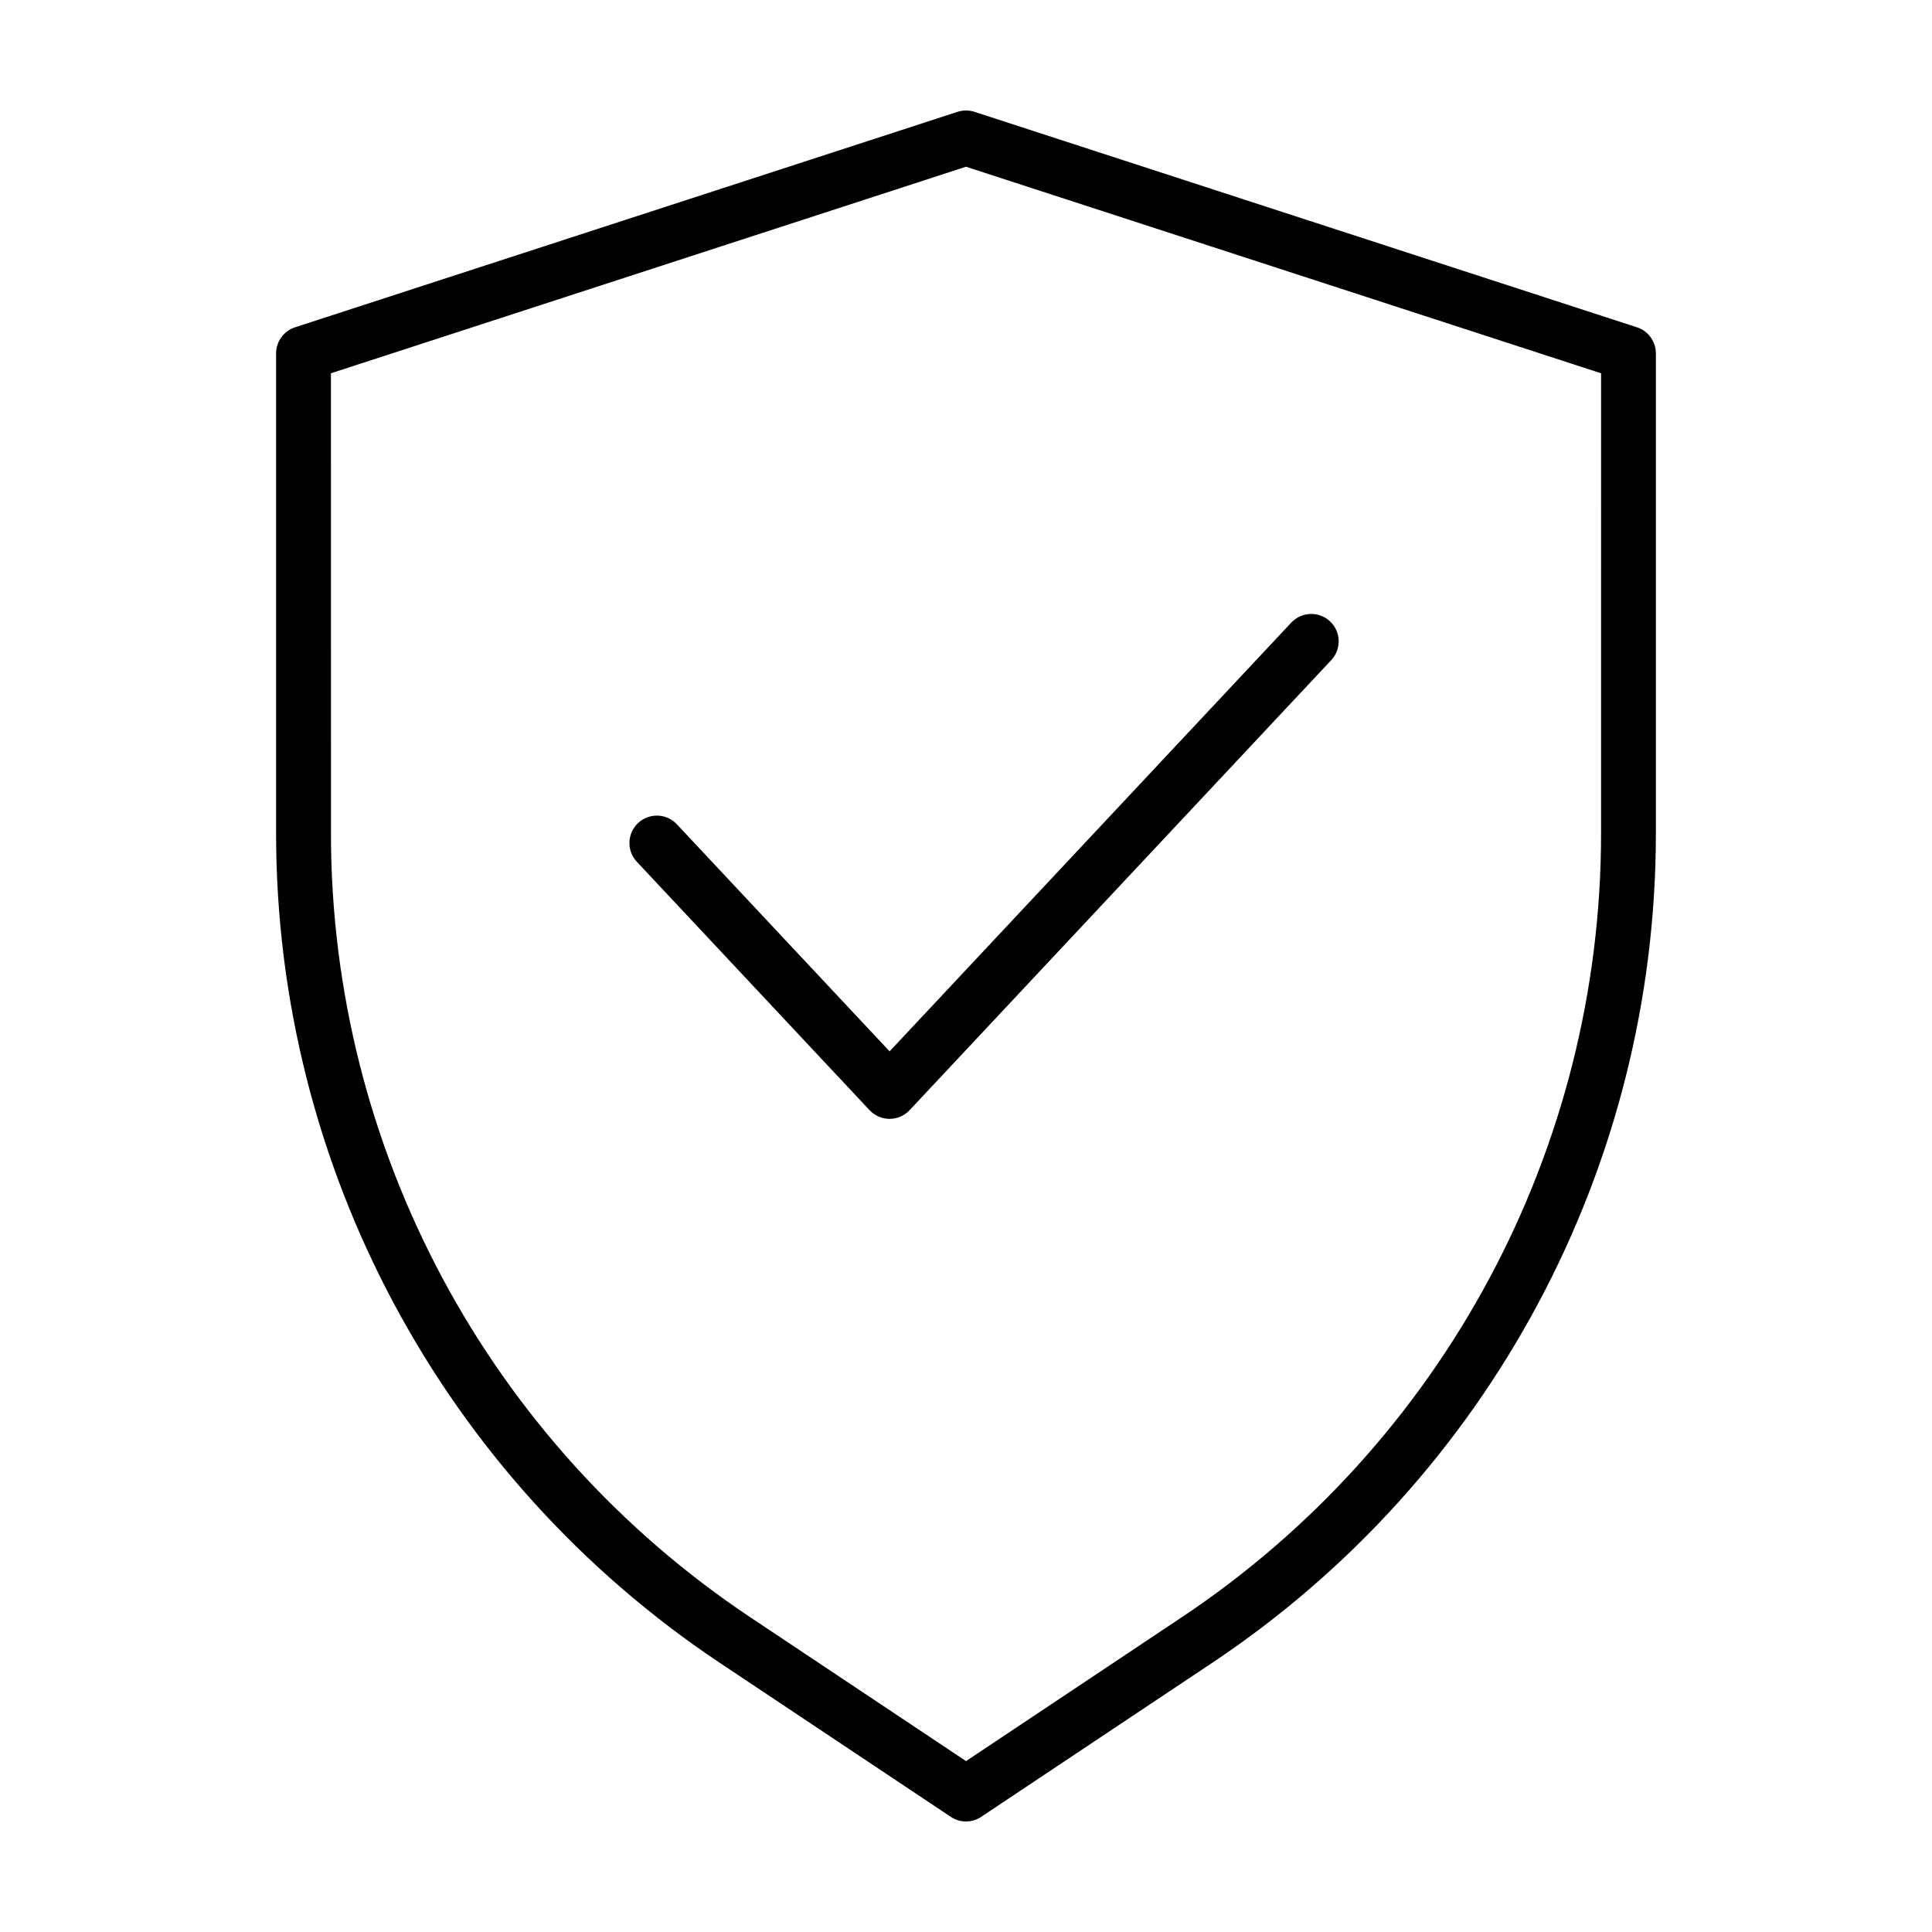
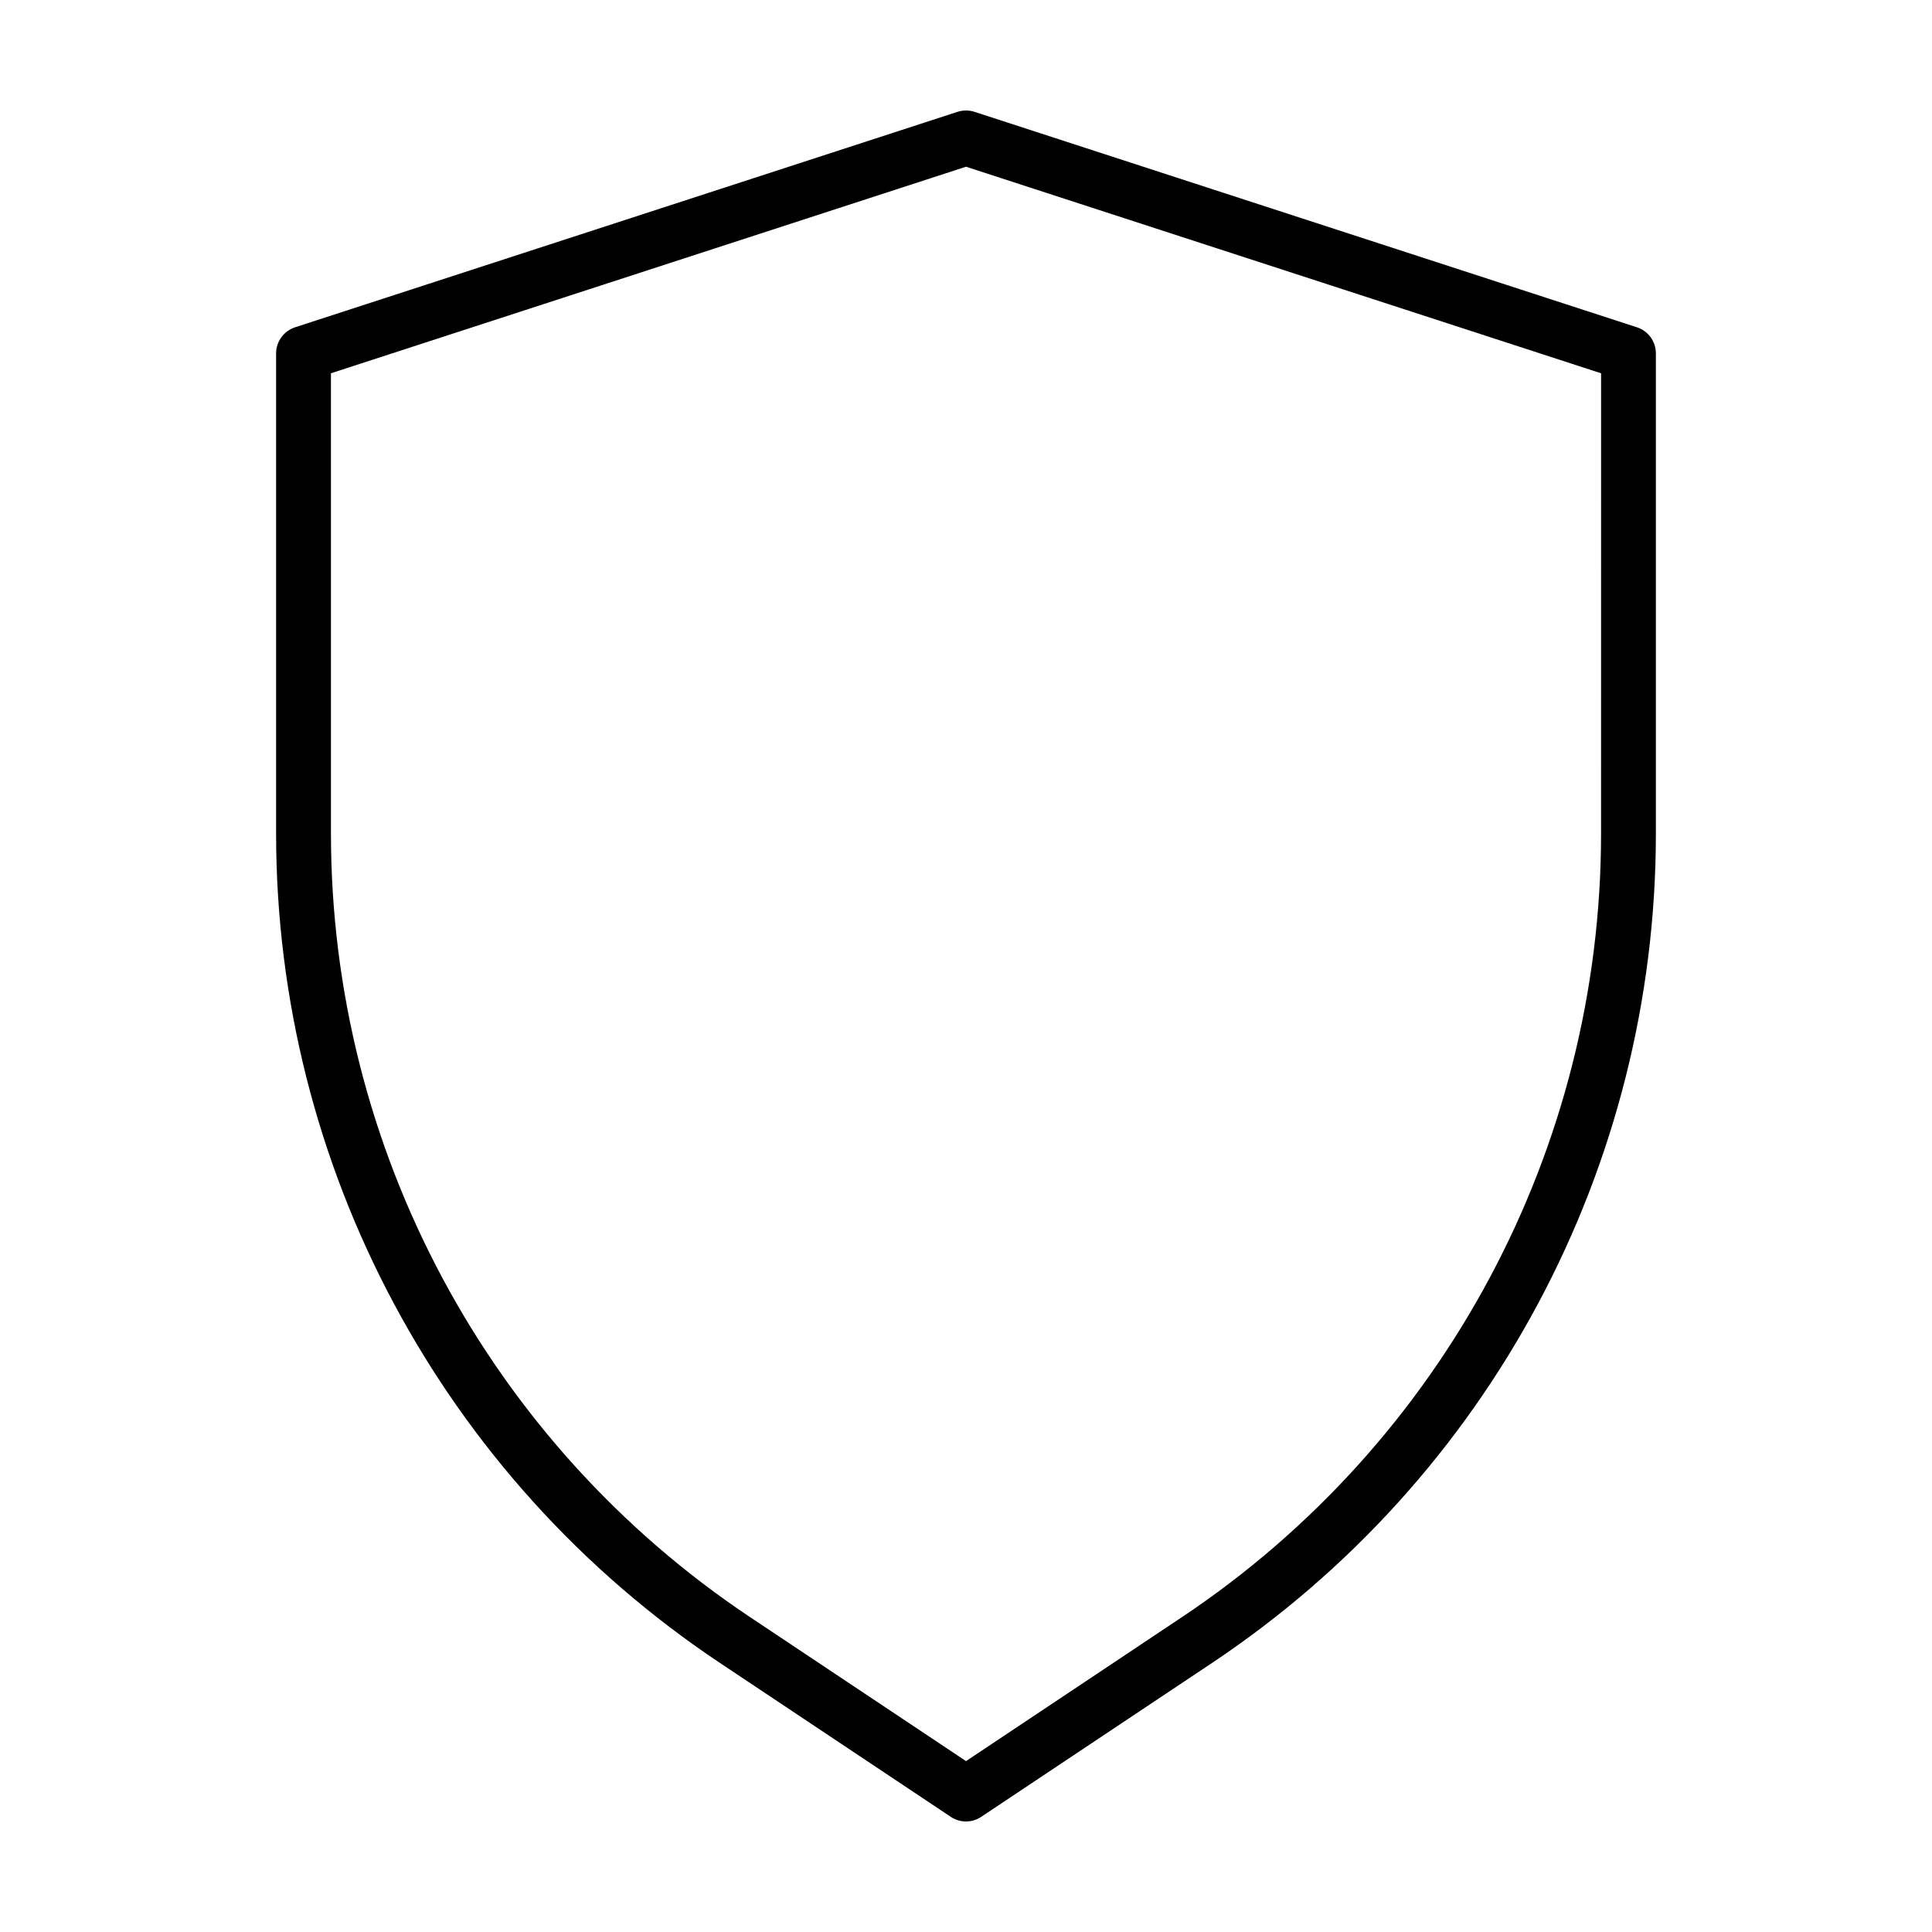
<svg xmlns="http://www.w3.org/2000/svg" fill="#000000" width="800px" height="800px" version="1.1" viewBox="144 144 512 512">
  <g>
-     <path d="m379.75 422.62-56.375-60.176c-2.742-2.926-7.34-3.078-10.27-0.332-2.926 2.742-3.078 7.34-0.332 10.27l61.676 65.832c1.367 1.457 3.305 2.297 5.301 2.297s3.934-0.84 5.301-2.297l111.75-119.28c2.742-2.926 2.594-7.527-0.332-10.27-2.926-2.742-7.527-2.594-10.27 0.336z" />
    <path d="m577.81 230.74-175.56-57.105c-1.445-0.469-3.047-0.469-4.492 0l-175.57 57.105c-2.984 0.973-5.019 3.773-5.019 6.906v127.23c0 88.344 44.152 170.84 117.66 219.85l61.137 40.758c2.445 1.629 5.617 1.629 8.062 0l61.137-40.758c73.504-49.004 117.66-131.5 117.66-219.85v-127.23c0-3.141-2.035-5.941-5.016-6.91zm-9.512 134.14c0 83.484-41.727 161.45-111.19 207.76l-57.105 38.074-57.105-38.074c-69.465-46.309-111.19-124.27-111.19-207.76l-0.004-121.96 168.3-54.738 168.3 54.742z" />
  </g>
</svg>